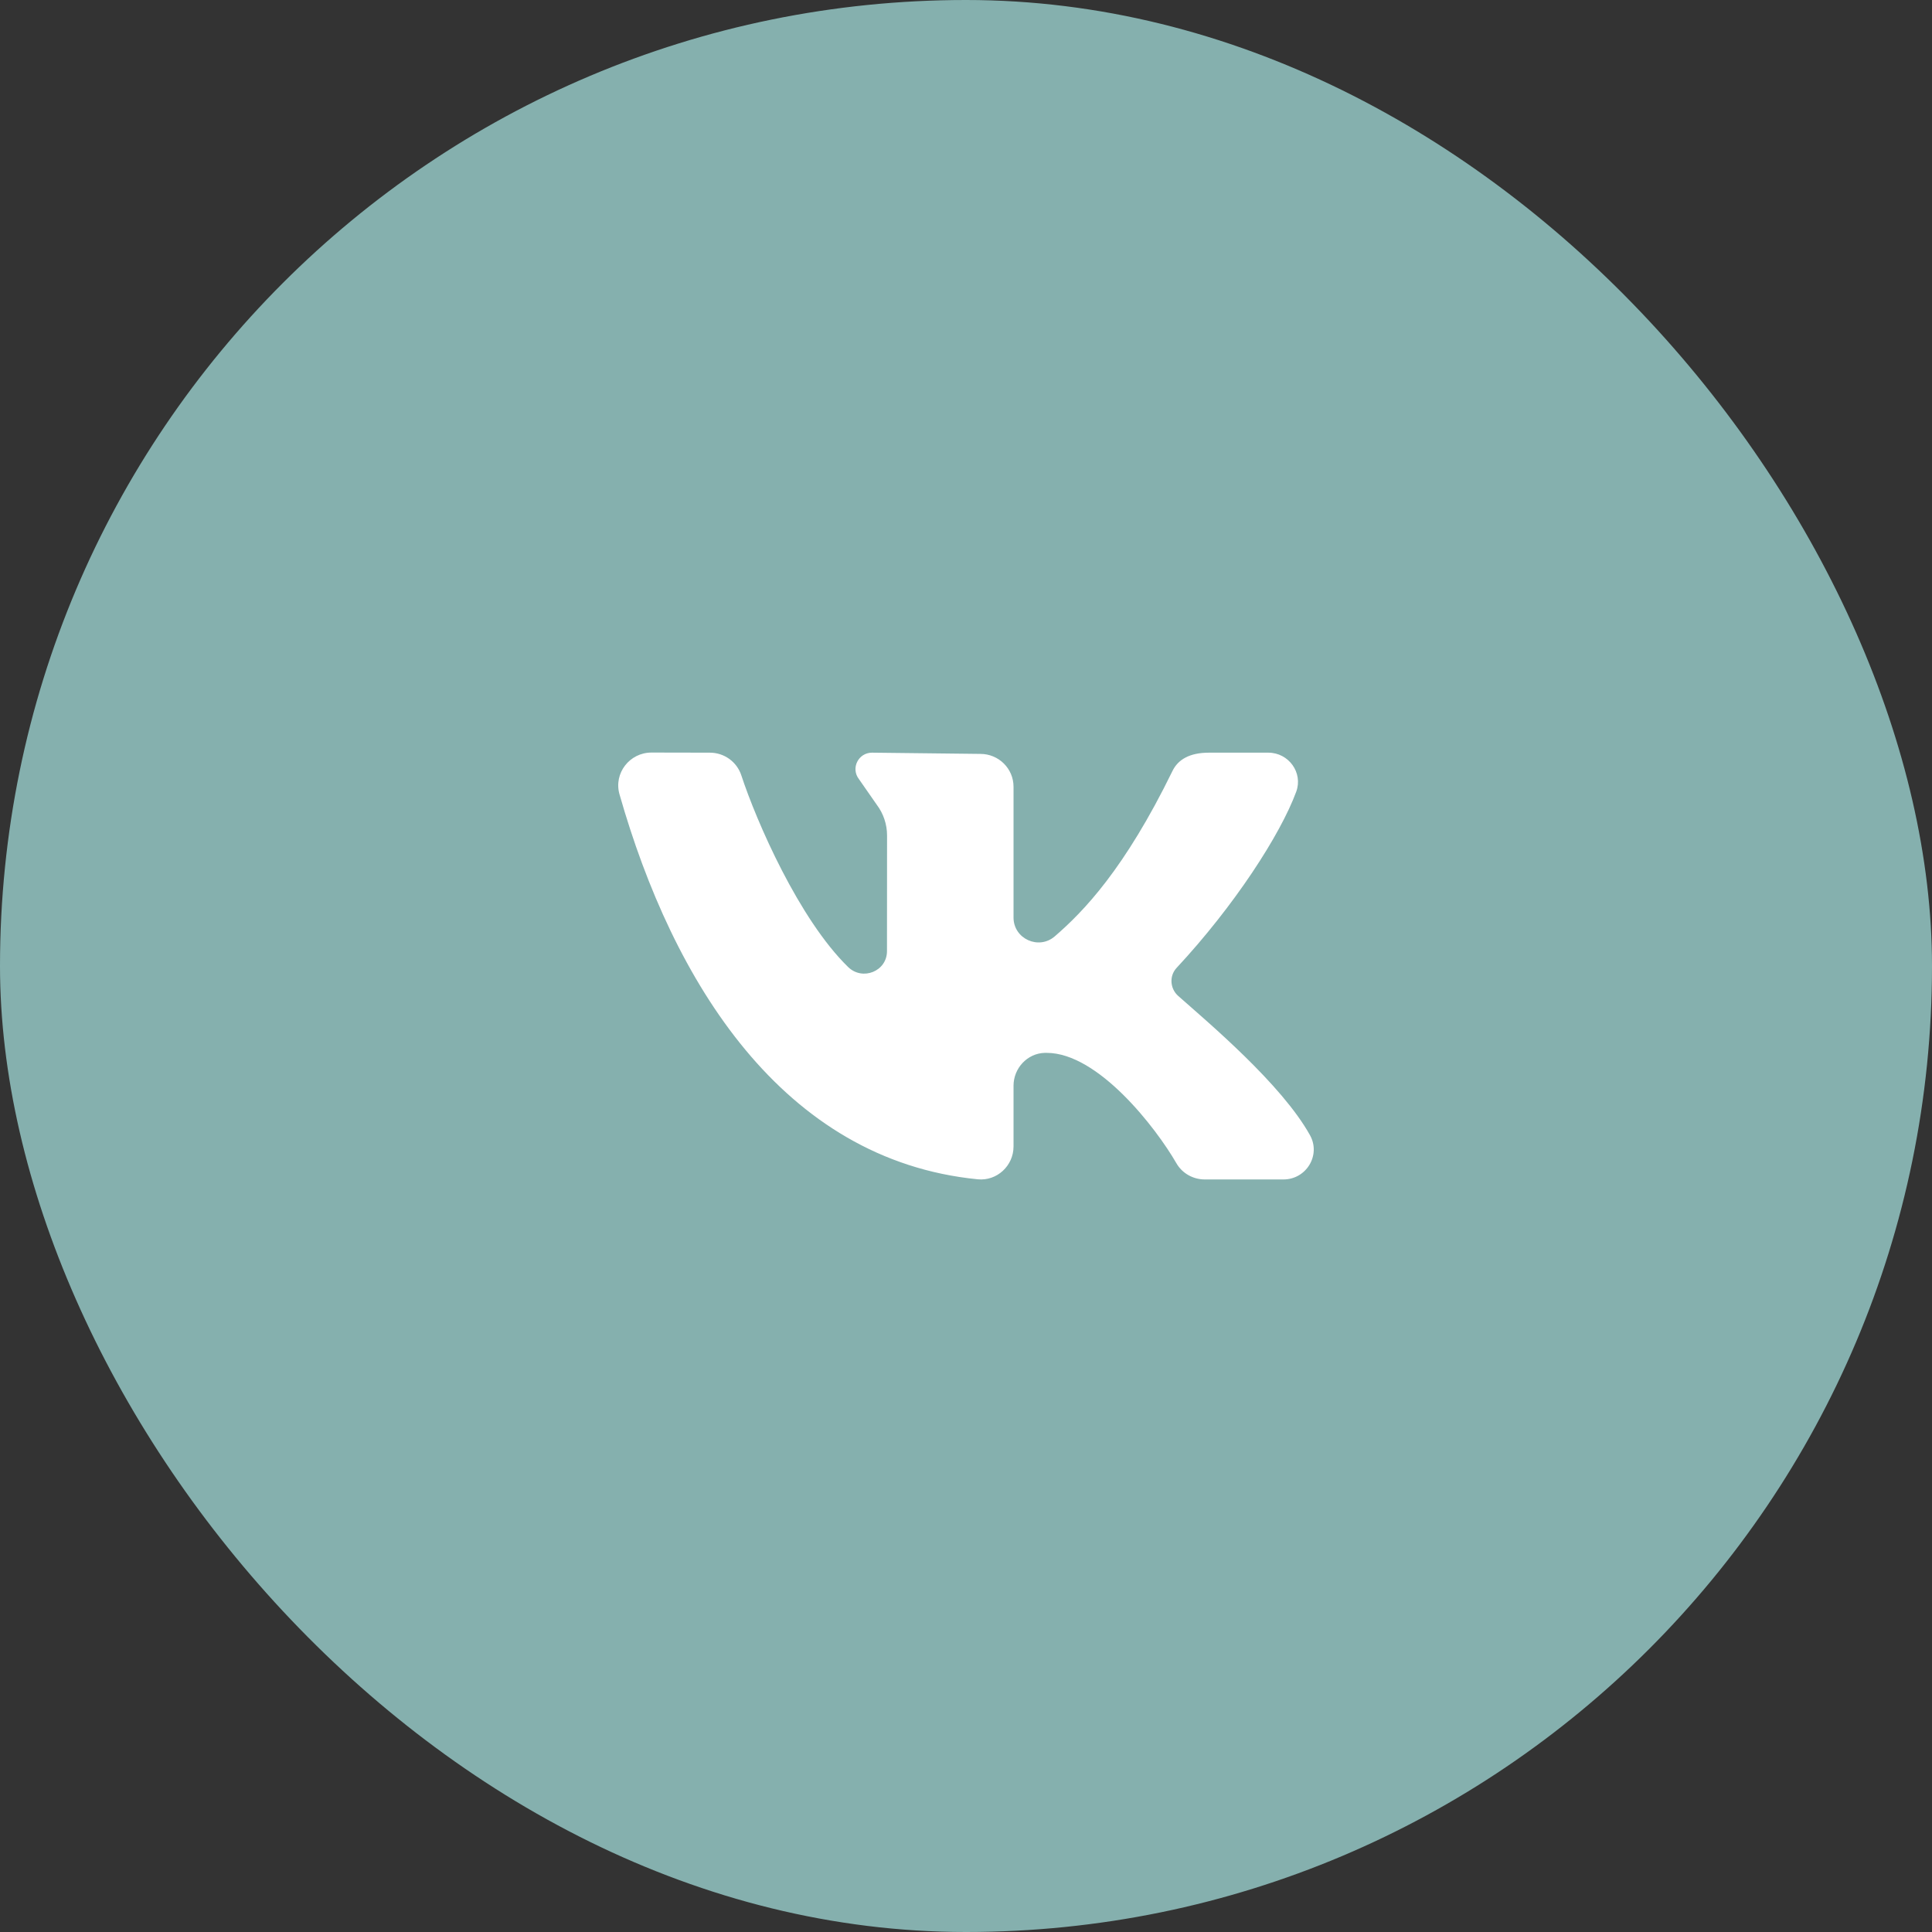
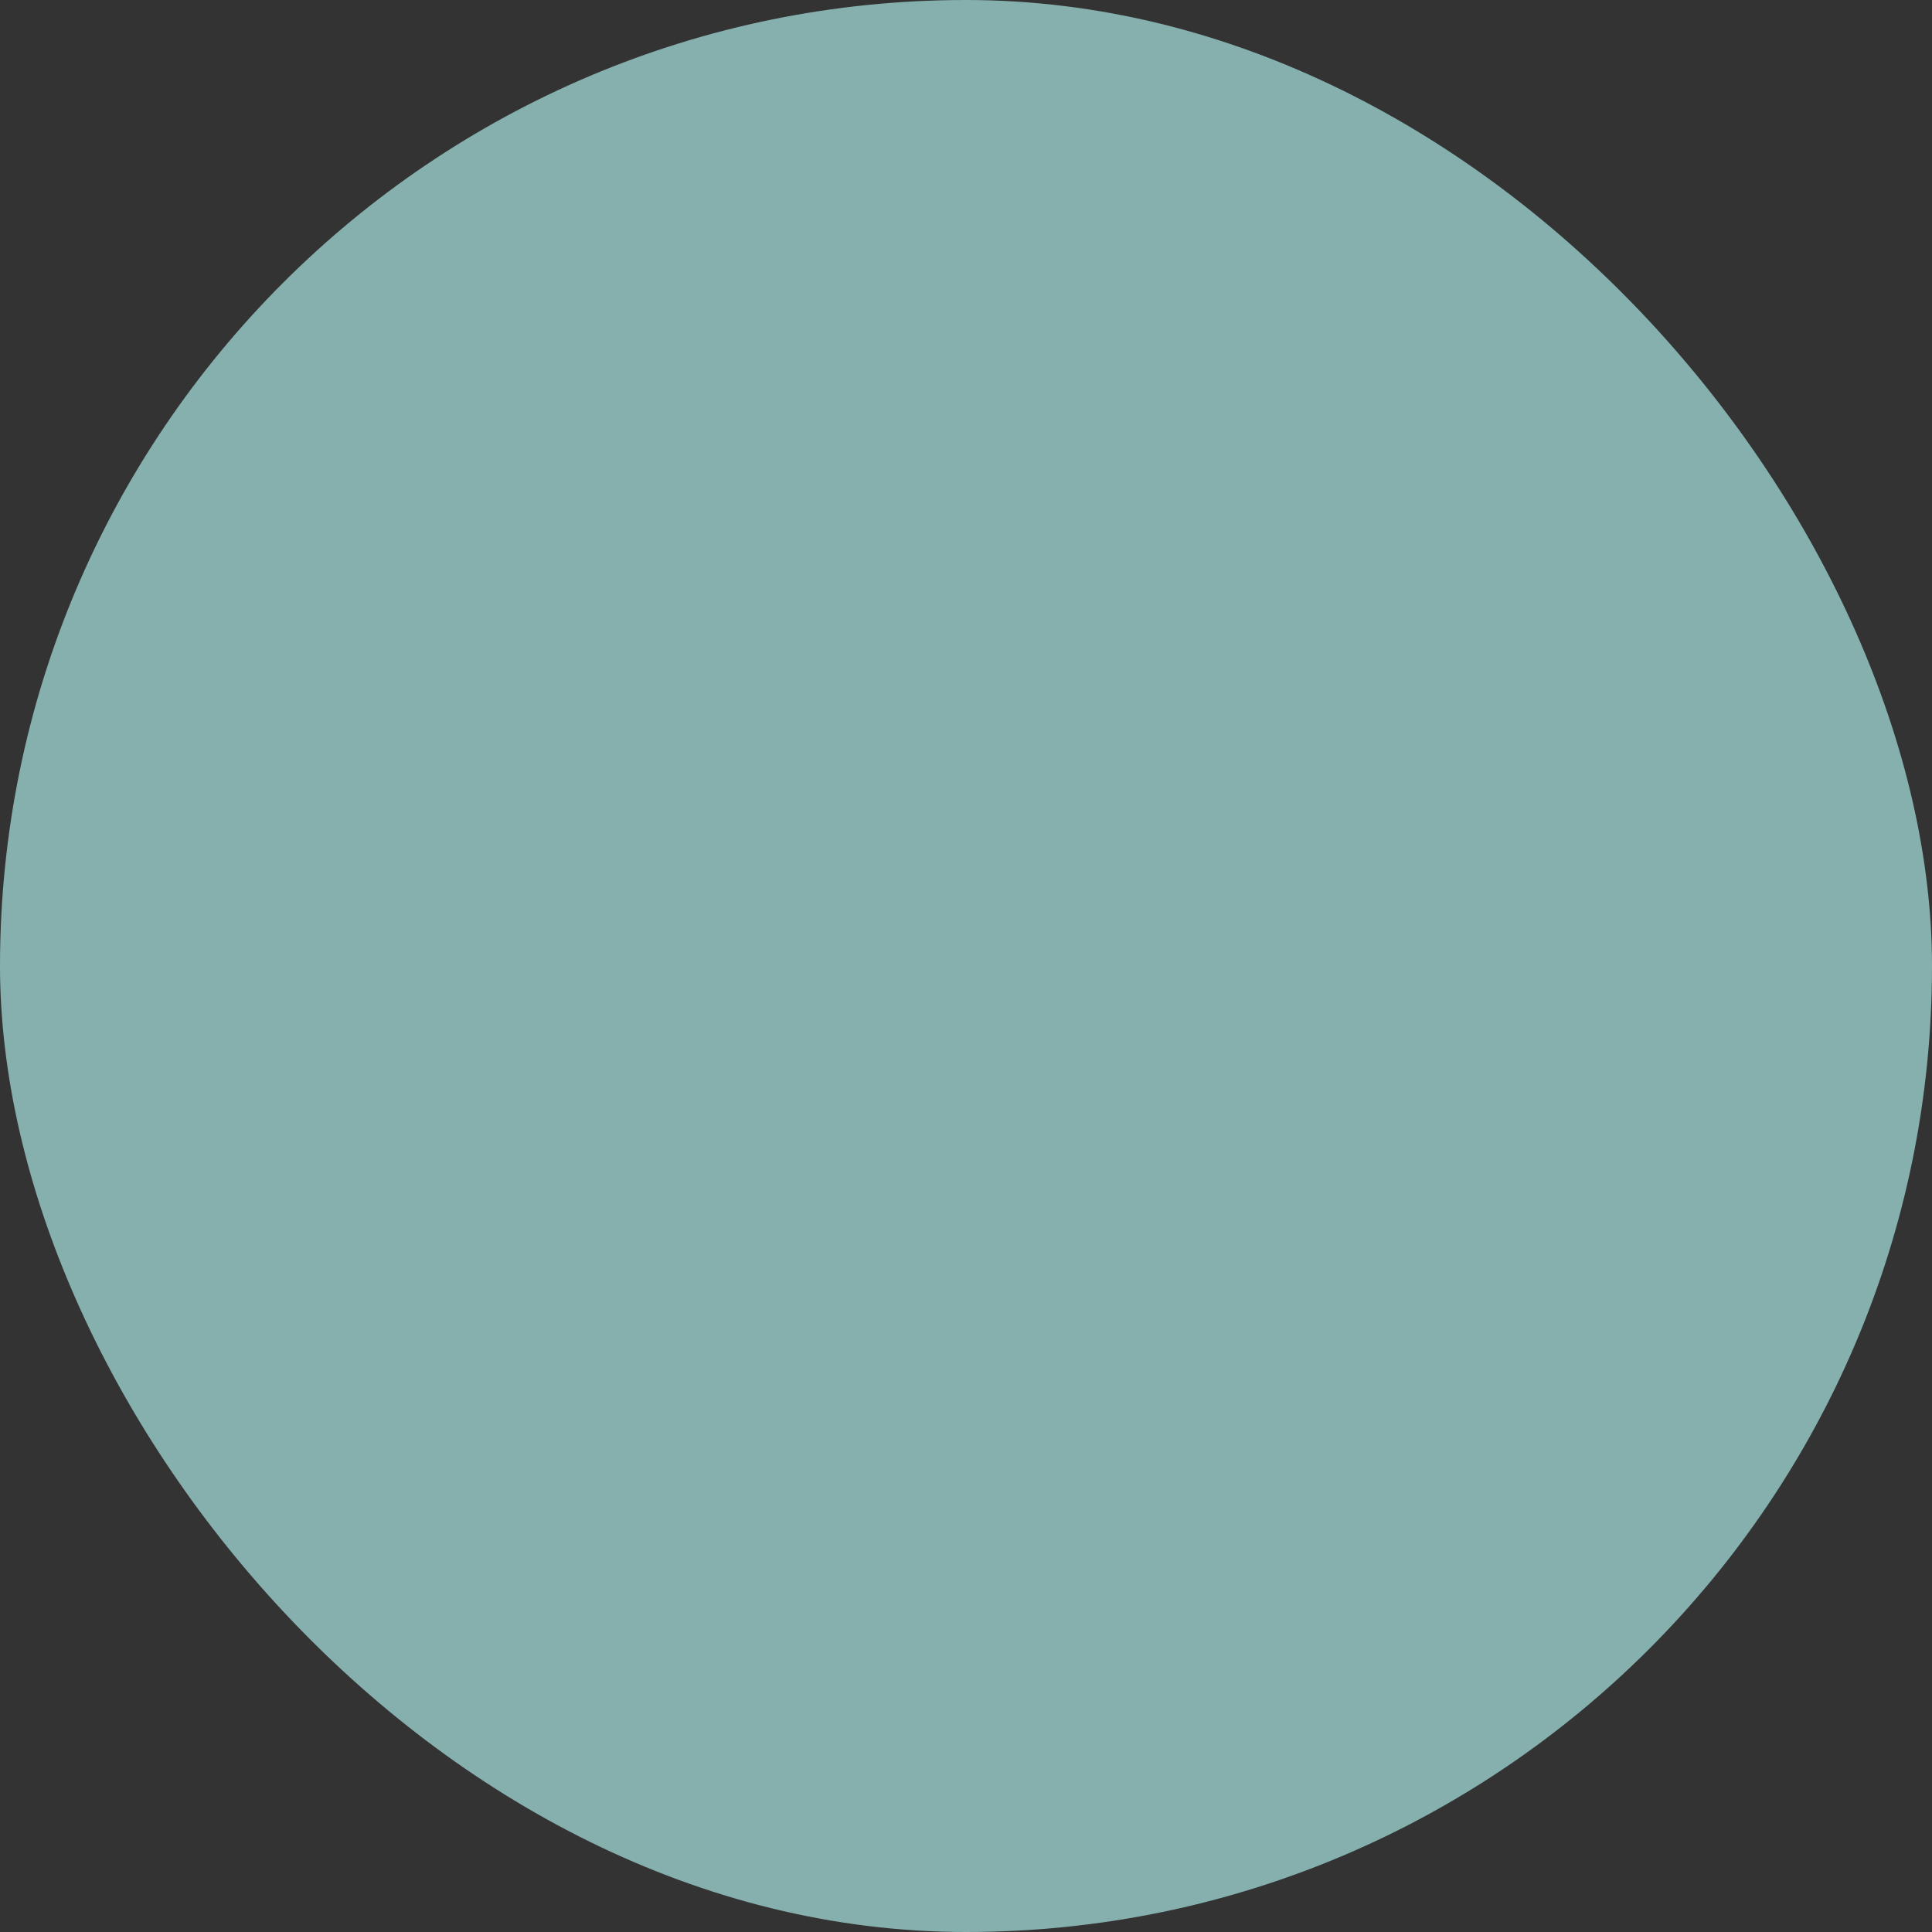
<svg xmlns="http://www.w3.org/2000/svg" width="50" height="50" viewBox="0 0 50 50" fill="none">
  <rect x="0" y="0" width="50" height="50" fill="#333333" stroke="none" />
  <rect width="50" height="50" rx="25" fill="#85B0AE" />
-   <path d="M33.903 29.38C33.168 28.057 31.274 26.467 30.492 25.775C30.279 25.586 30.256 25.258 30.45 25.049C31.942 23.446 33.136 21.604 33.546 20.49C33.727 19.999 33.352 19.479 32.824 19.479H31.288C30.782 19.479 30.486 19.661 30.345 19.95C29.105 22.491 28.042 23.59 27.297 24.233C26.88 24.593 26.23 24.295 26.23 23.747C26.23 22.692 26.23 21.327 26.23 20.36C26.23 19.891 25.846 19.511 25.373 19.511L22.568 19.479C22.215 19.479 22.014 19.879 22.226 20.159L22.689 20.824C22.863 21.054 22.957 21.334 22.957 21.622L22.955 24.616C22.955 25.136 22.323 25.391 21.949 25.026C20.681 23.791 19.581 21.27 19.185 20.065C19.07 19.716 18.744 19.48 18.373 19.479L16.86 19.476C16.293 19.476 15.878 20.013 16.032 20.555C17.414 25.406 20.25 30.02 25.303 30.52C25.801 30.57 26.23 30.169 26.23 29.672V28.099C26.23 27.648 26.584 27.26 27.039 27.248C27.055 27.248 27.071 27.248 27.087 27.248C28.423 27.248 29.92 29.193 30.444 30.103C30.594 30.365 30.876 30.524 31.18 30.524H33.215C33.808 30.524 34.189 29.895 33.903 29.38Z" fill="white" />
</svg>